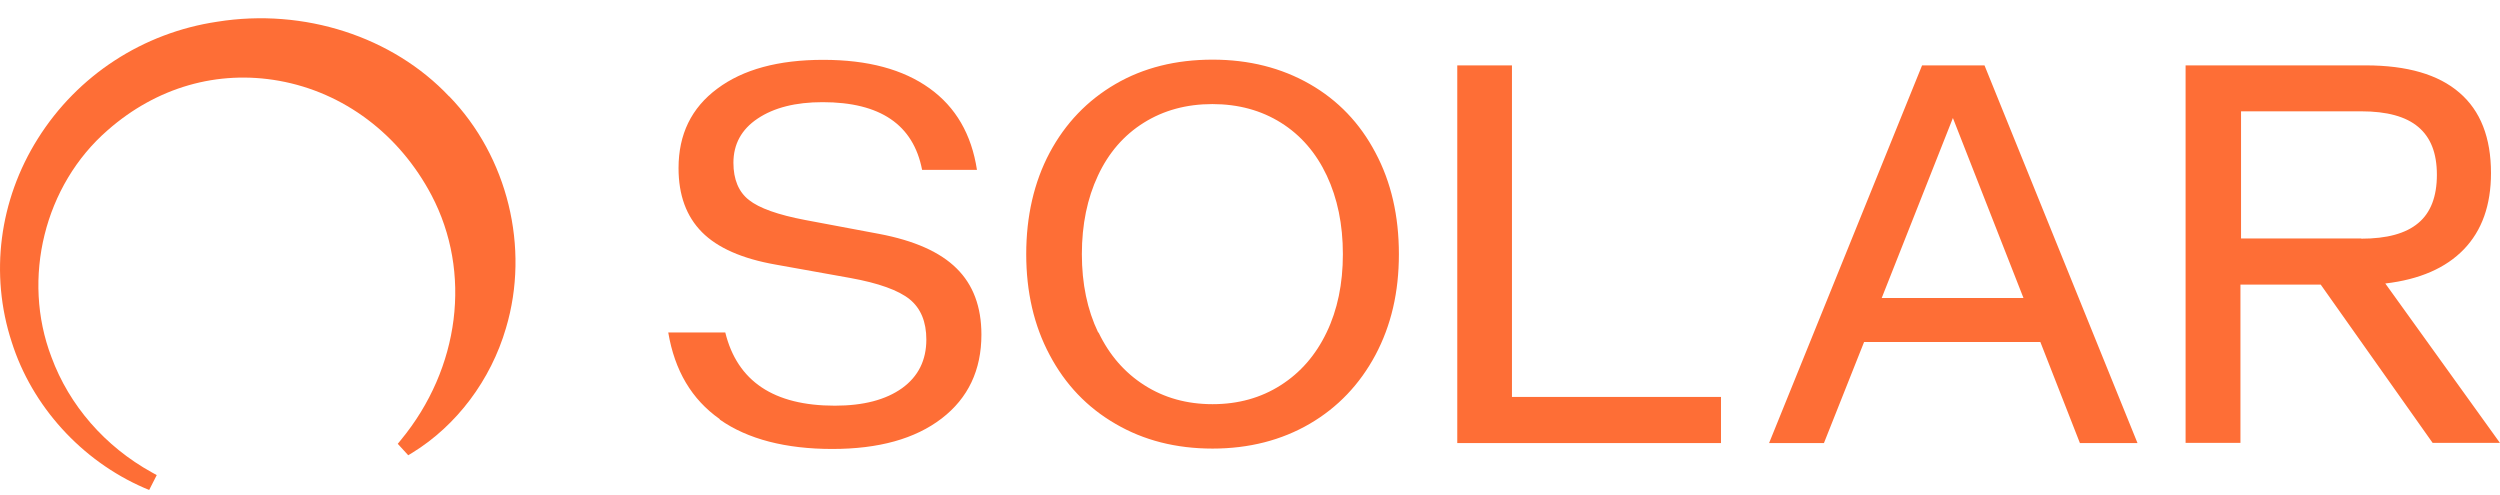
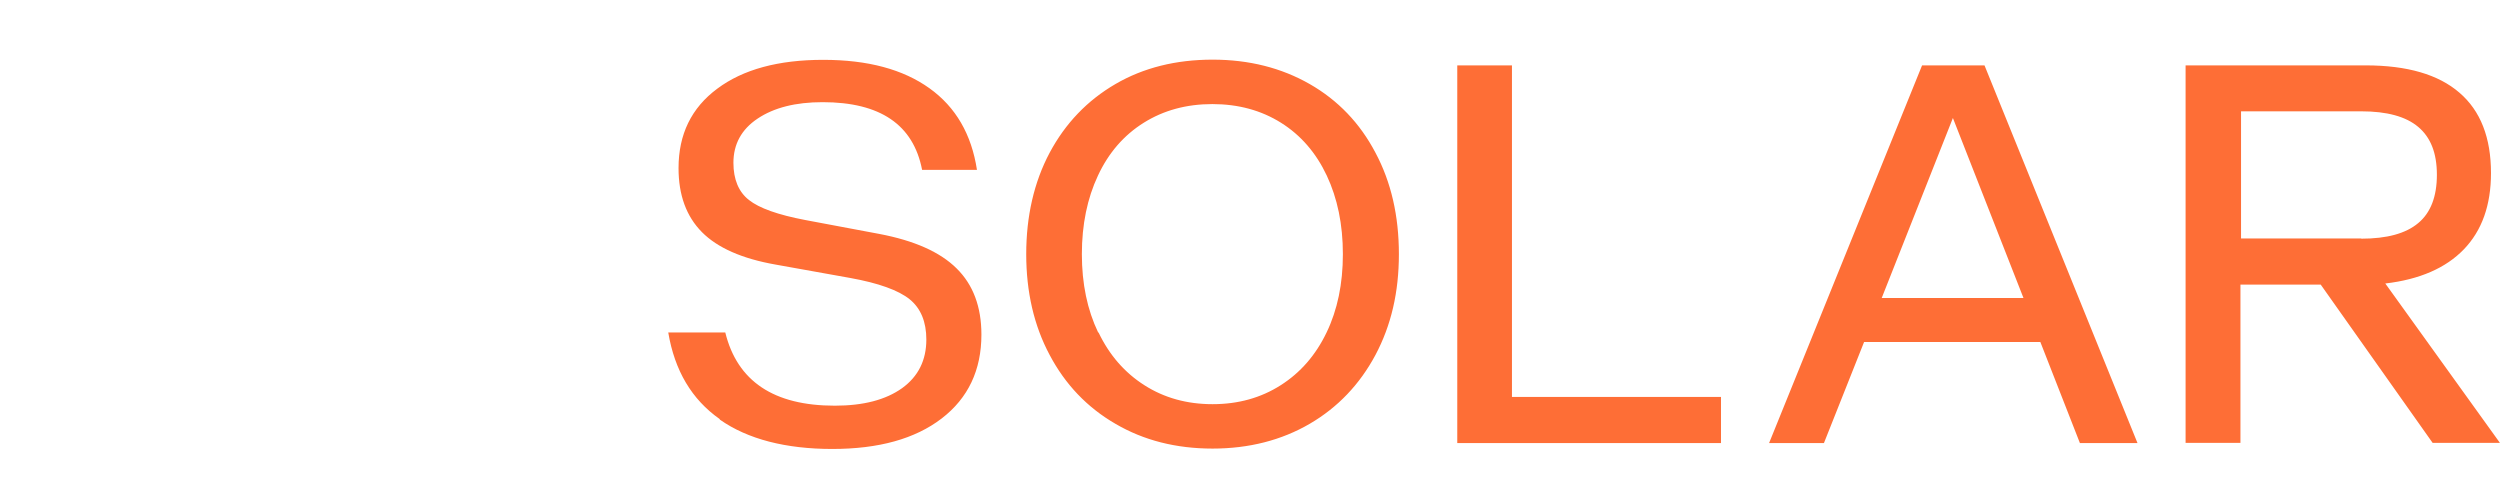
<svg xmlns="http://www.w3.org/2000/svg" width="106" height="21" viewBox="0 0 106 21" fill="none">
  <path d="M30.513 17.767C29.329 16.934 28.606 15.714 28.334 14.097H30.752C31.261 16.166 32.807 17.201 35.397 17.201C36.614 17.201 37.559 16.951 38.25 16.457C38.932 15.964 39.277 15.277 39.277 14.396C39.277 13.644 39.039 13.07 38.57 12.69C38.102 12.31 37.255 12.003 36.046 11.785L32.889 11.219C31.467 10.969 30.423 10.508 29.765 9.845C29.099 9.174 28.77 8.269 28.77 7.129C28.77 5.698 29.313 4.574 30.415 3.758C31.508 2.942 33.004 2.537 34.904 2.537C36.803 2.537 38.291 2.942 39.409 3.742C40.527 4.542 41.193 5.698 41.423 7.202H39.097C38.727 5.286 37.321 4.332 34.879 4.332C33.728 4.332 32.815 4.566 32.125 5.027C31.434 5.488 31.097 6.118 31.097 6.903C31.097 7.606 31.319 8.139 31.755 8.479C32.19 8.826 32.988 9.109 34.139 9.328L37.28 9.918C38.768 10.201 39.861 10.686 40.56 11.381C41.259 12.068 41.612 13.006 41.612 14.186C41.612 15.69 41.053 16.878 39.927 17.743C38.801 18.608 37.255 19.036 35.29 19.036C33.325 19.036 31.705 18.624 30.521 17.791L30.513 17.767ZM47.294 17.969C46.093 17.274 45.164 16.296 44.506 15.051C43.84 13.806 43.512 12.375 43.512 10.775C43.512 9.174 43.84 7.727 44.506 6.474C45.172 5.229 46.101 4.259 47.294 3.564C48.486 2.869 49.867 2.529 51.413 2.529C52.958 2.529 54.331 2.877 55.532 3.564C56.732 4.251 57.661 5.221 58.319 6.474C58.985 7.719 59.313 9.158 59.313 10.775C59.313 12.391 58.985 13.798 58.319 15.051C57.653 16.296 56.724 17.274 55.532 17.969C54.34 18.664 52.958 19.02 51.413 19.02C49.867 19.02 48.494 18.672 47.294 17.969ZM46.578 14.097C47.039 15.059 47.688 15.803 48.527 16.336C49.365 16.87 50.327 17.137 51.413 17.137C52.498 17.137 53.46 16.87 54.298 16.336C55.137 15.803 55.786 15.059 56.247 14.097C56.707 13.143 56.938 12.036 56.938 10.775C56.938 9.514 56.707 8.406 56.255 7.444C55.803 6.482 55.153 5.73 54.315 5.205C53.476 4.679 52.506 4.413 51.404 4.413C50.303 4.413 49.333 4.679 48.494 5.205C47.655 5.73 47.006 6.474 46.554 7.444C46.101 8.406 45.871 9.522 45.871 10.775C45.871 12.028 46.101 13.135 46.562 14.097H46.578ZM61.78 2.772H64.107V16.829H72.97V18.786H61.788V2.772H61.78ZM81.512 2.772H84.143L90.63 18.786H88.188L86.511 14.501H79.037L77.335 18.786H75.009L81.496 2.772H81.512ZM85.795 12.634L82.803 5.003L79.785 12.634H85.795ZM92.693 2.772H100.307C102.066 2.772 103.39 3.16 104.278 3.928C105.174 4.696 105.618 5.835 105.618 7.339C105.618 8.705 105.231 9.78 104.467 10.572C103.702 11.365 102.592 11.85 101.137 12.02L105.996 18.777H103.143L98.399 12.068H94.995V18.777H92.669V2.772H92.693ZM100.117 10.12C101.203 10.12 102.008 9.902 102.535 9.457C103.061 9.02 103.324 8.333 103.324 7.412C103.324 6.49 103.061 5.827 102.535 5.383C102.008 4.938 101.203 4.72 100.117 4.72H95.02V10.112H100.117V10.12Z" fill="#FE6E36" />
-   <path d="M19.044 4.089C16.651 1.551 12.886 0.33 9.211 0.921C6.062 1.389 3.291 3.192 1.606 5.876C-0.038 8.487 -0.441 11.631 0.496 14.501C1.351 17.209 3.447 19.529 6.111 20.685L6.325 20.774L6.646 20.144L6.44 20.03C4.451 18.931 2.938 17.193 2.181 15.14C0.907 11.801 1.885 7.848 4.566 5.52C6.637 3.701 9.219 2.958 11.834 3.426C14.58 3.92 16.931 5.69 18.296 8.277C20.014 11.543 19.504 15.617 16.997 18.656L16.865 18.818L17.309 19.303L17.482 19.198C19.364 18.042 20.812 16.11 21.453 13.911C22.472 10.5 21.527 6.644 19.044 4.081V4.089Z" fill="#FE6E36" />
</svg>